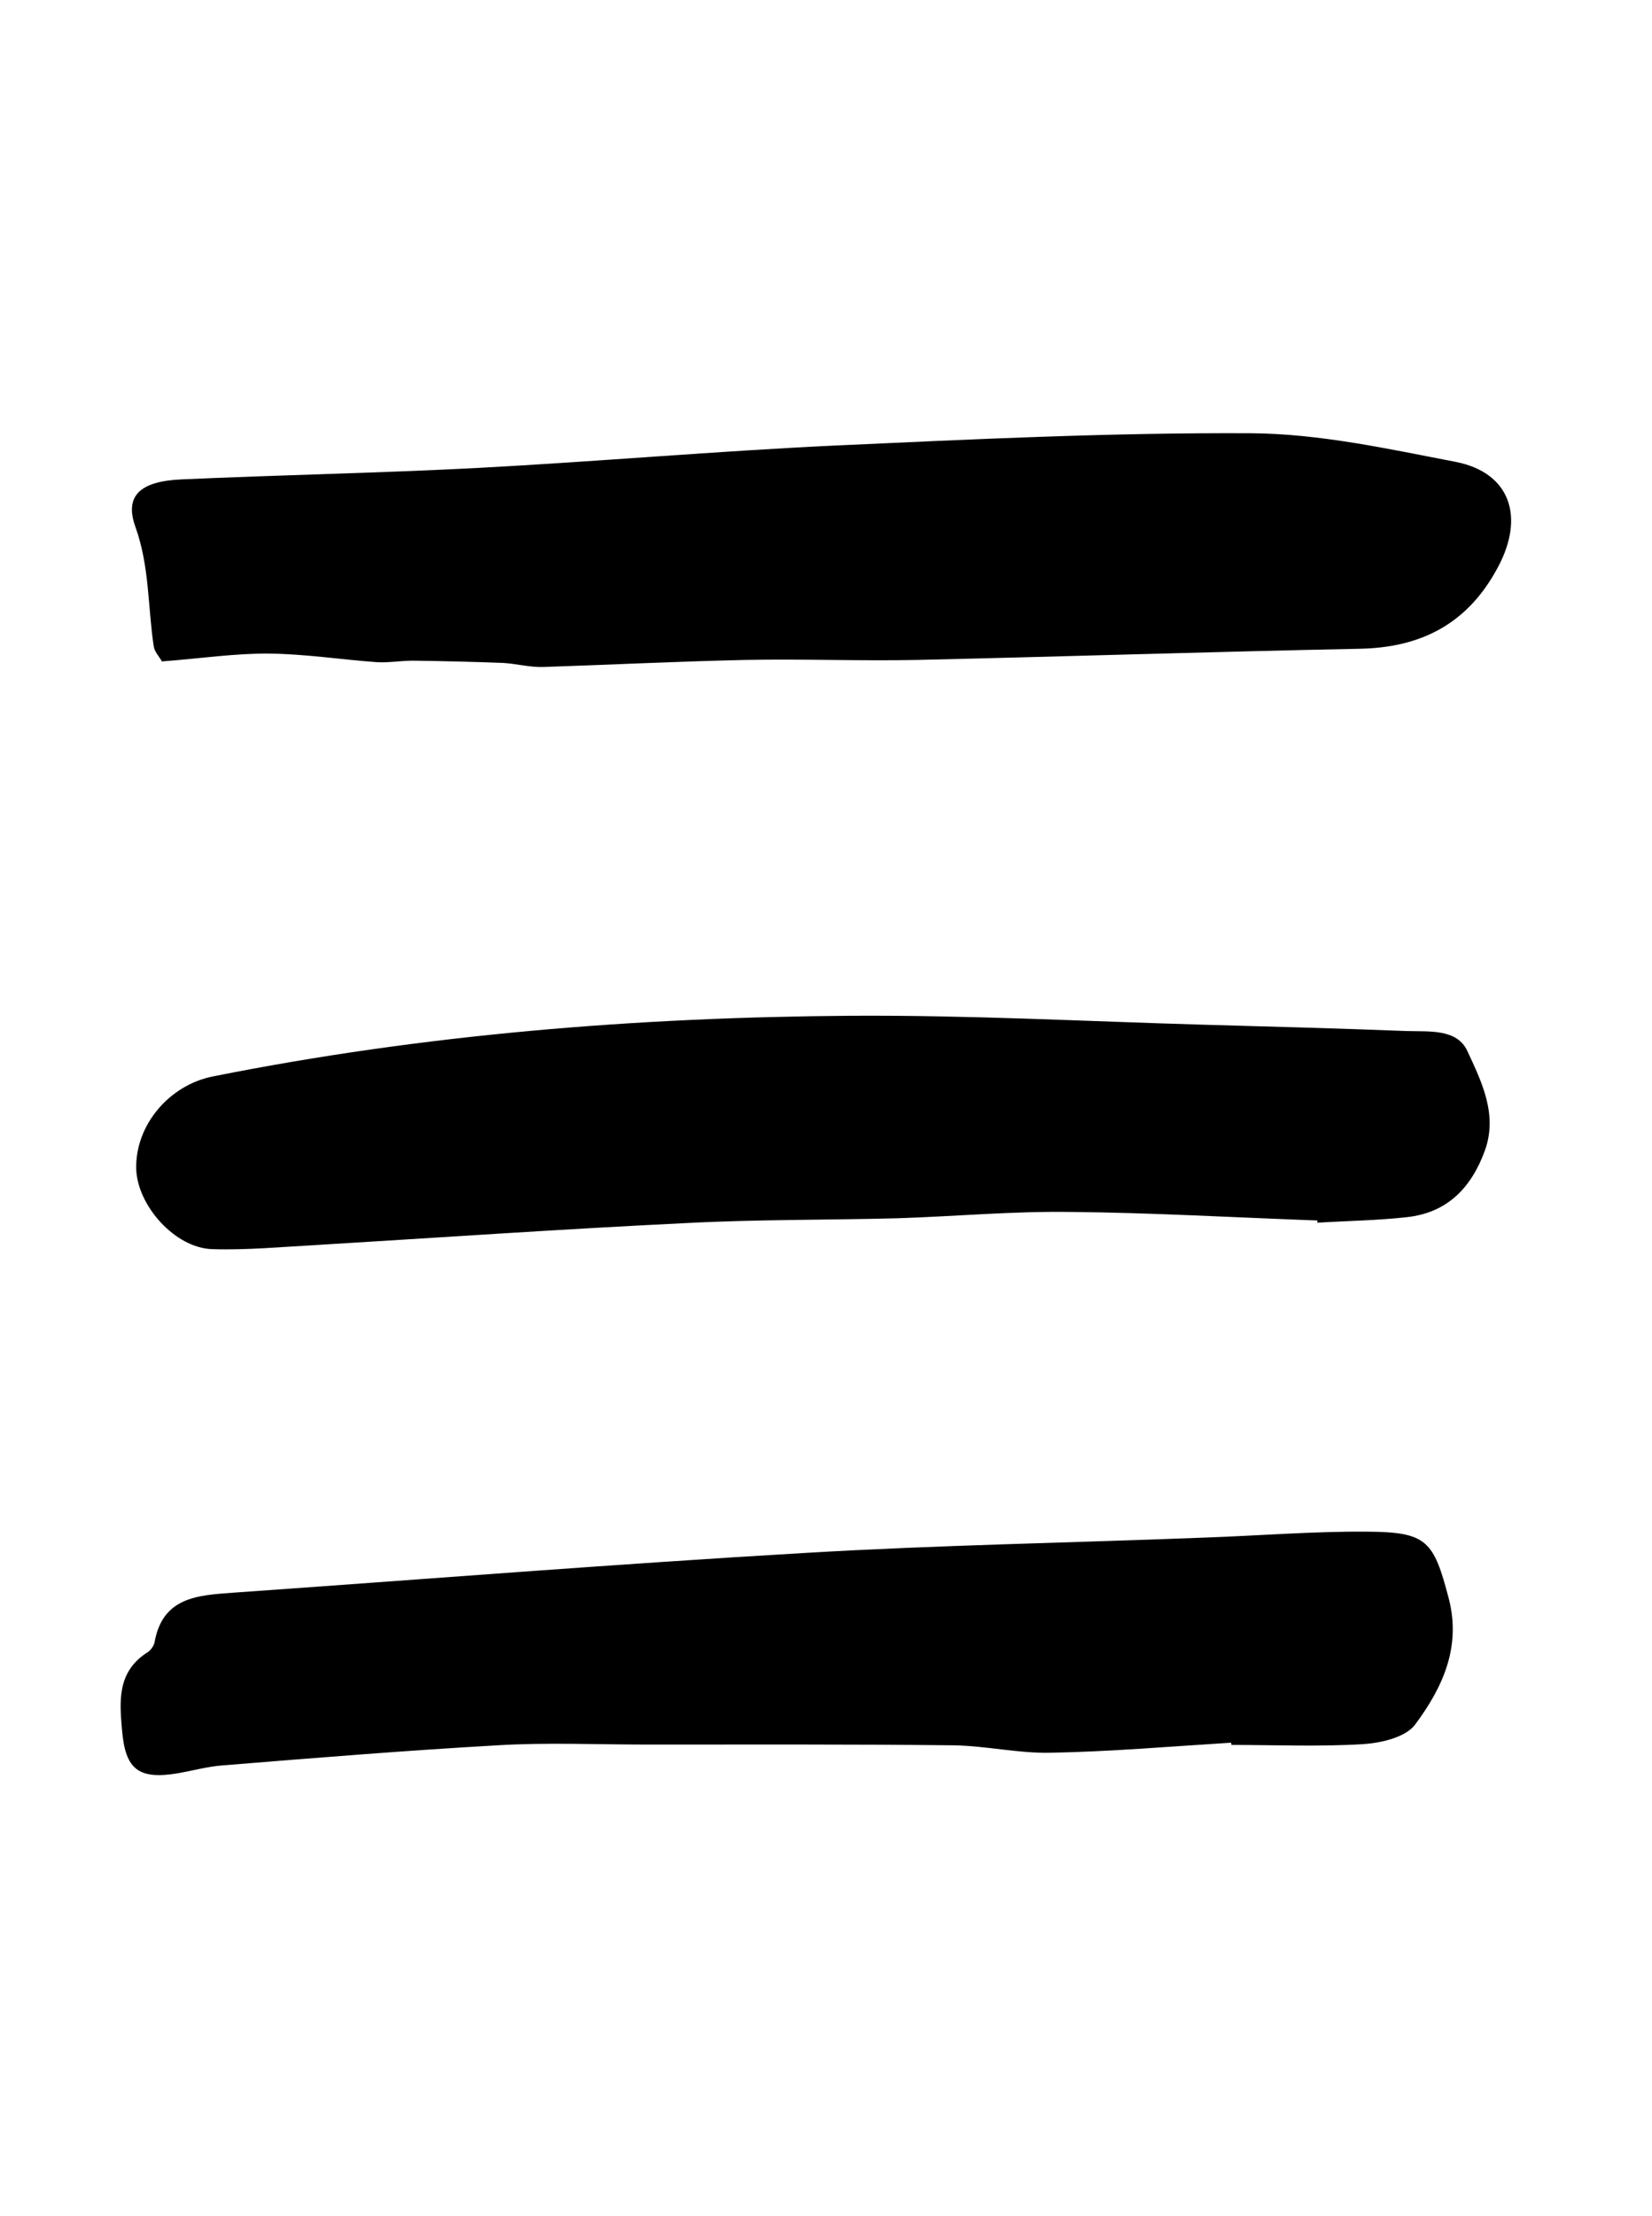
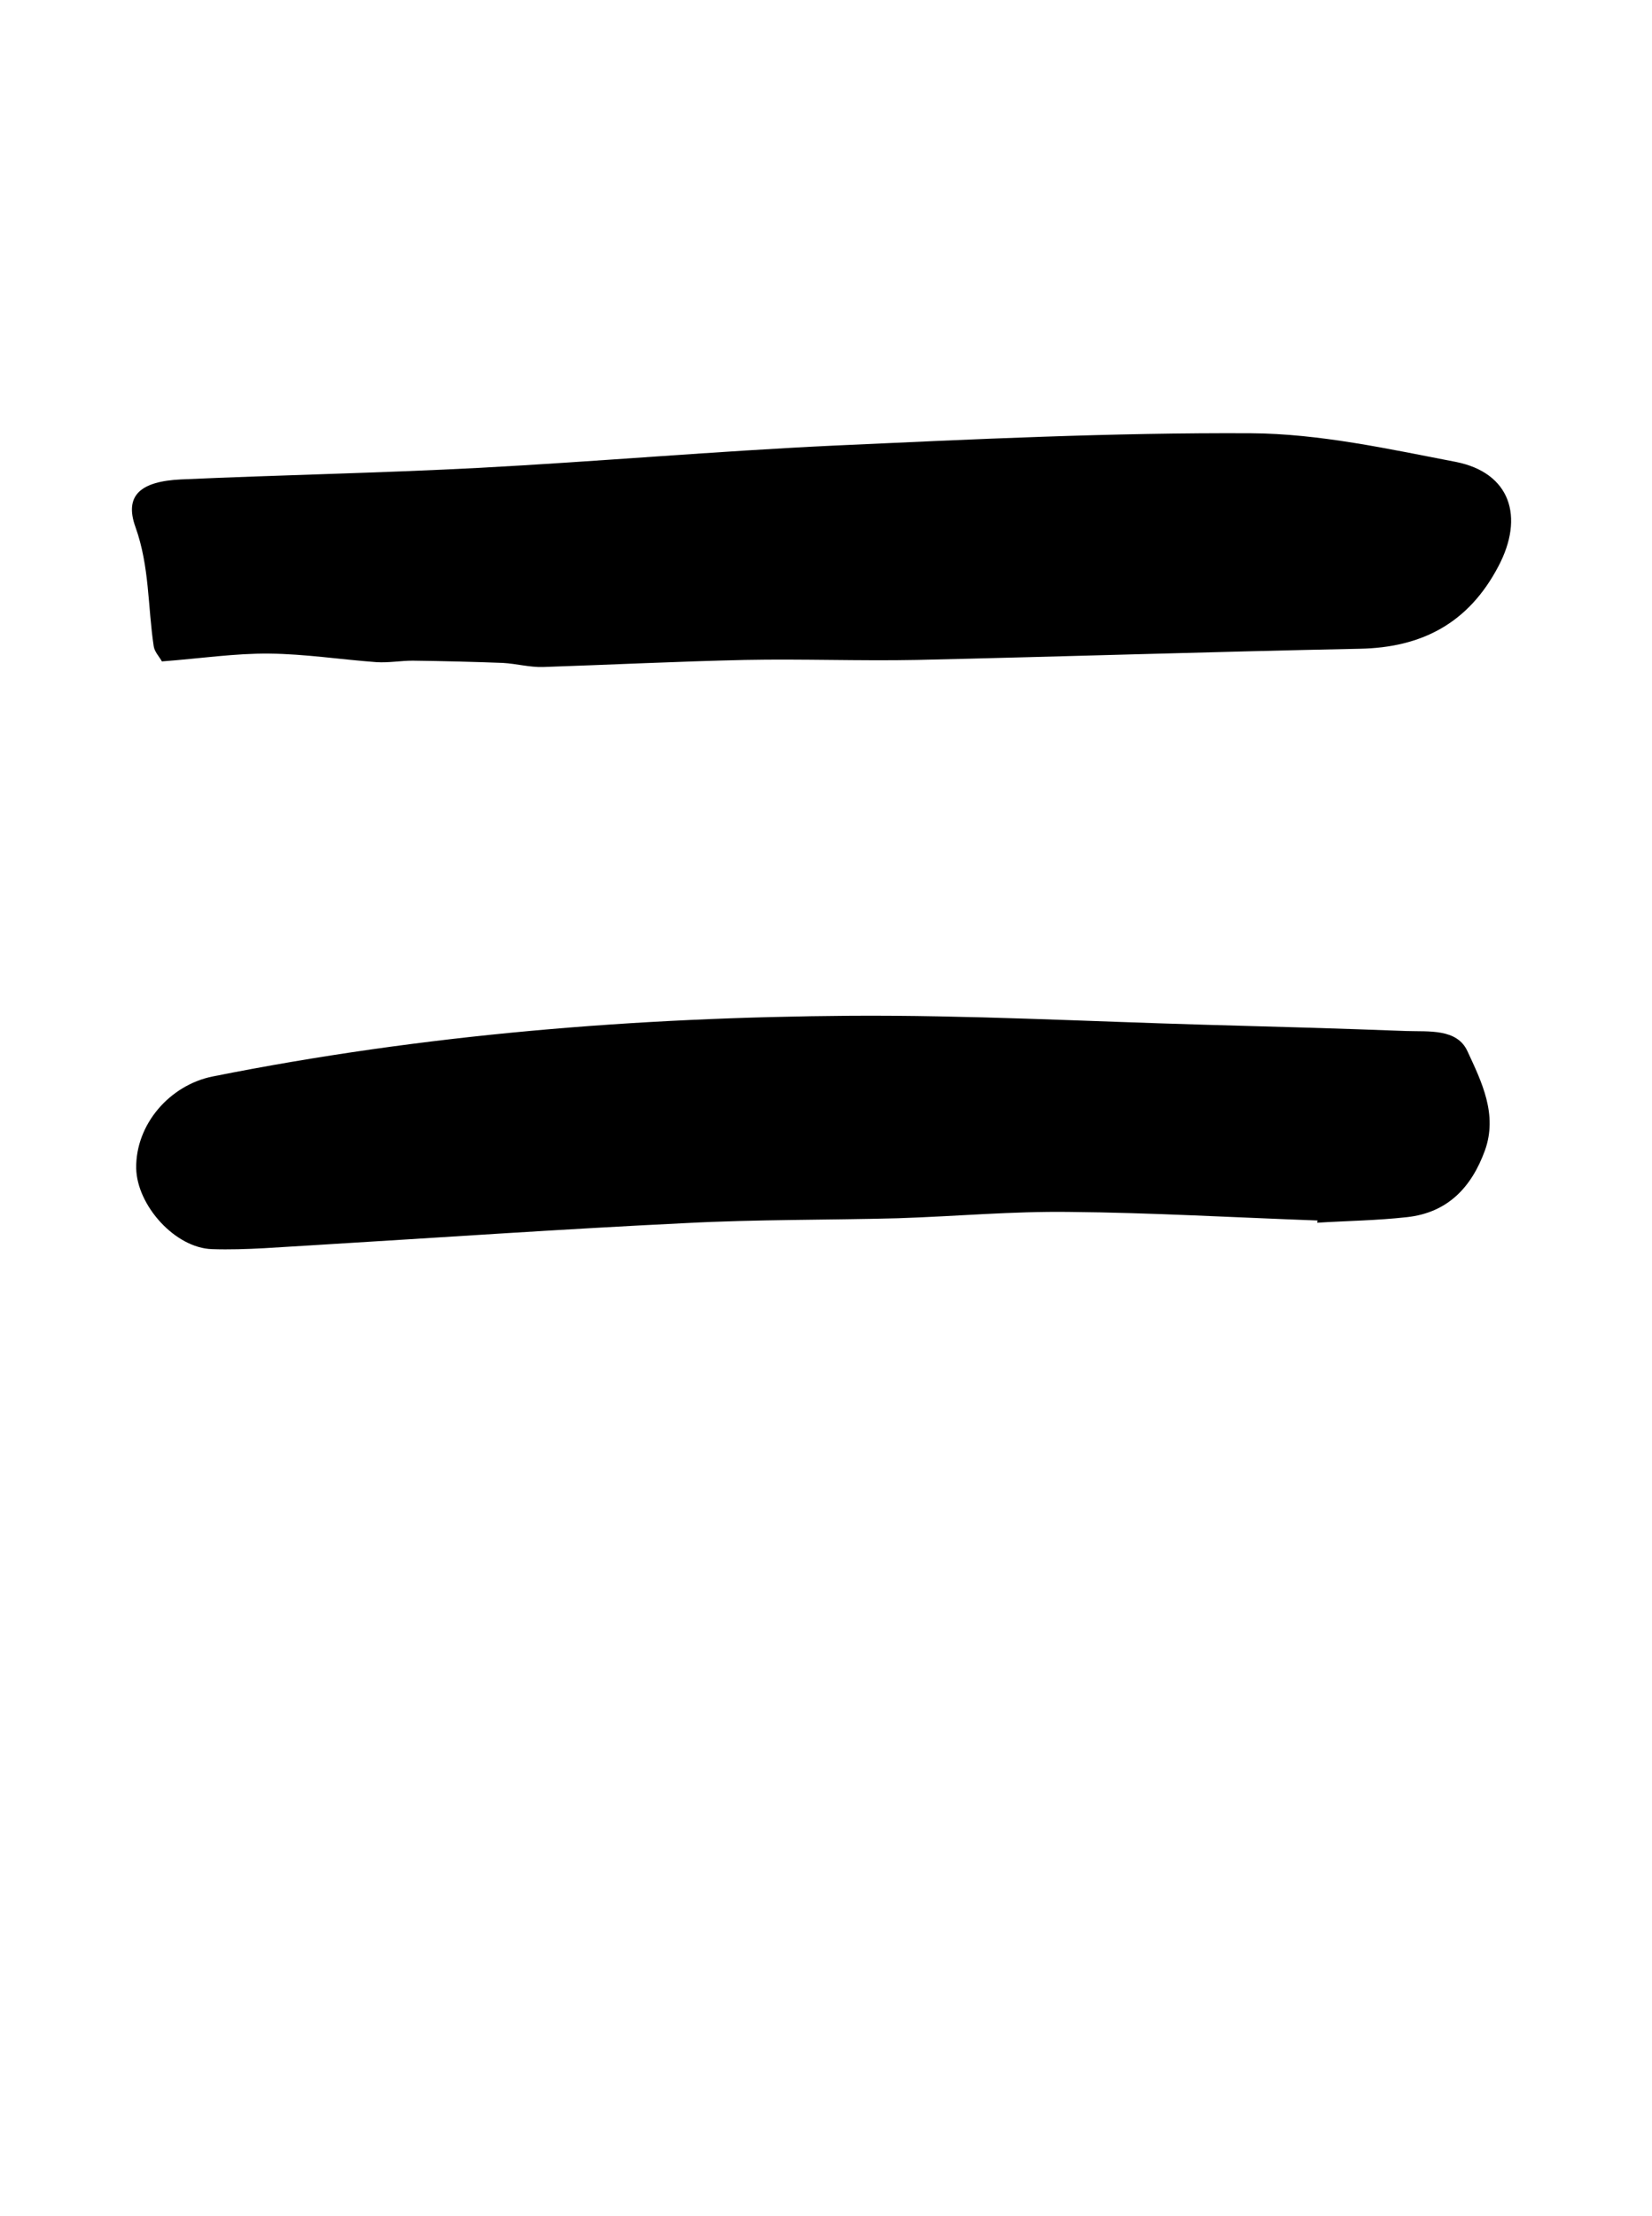
<svg xmlns="http://www.w3.org/2000/svg" version="1.1" id="pobocky_pribeh_chci_hrat_Obraz" x="0px" y="0px" viewBox="0 0 443.9 595.3" style="enable-background:new 0 0 443.9 595.3;" xml:space="preserve">
  <title>HAMBURGER</title>
  <path d="M43.5,177.7c-0.7-1.3-2-2.6-2.2-4.1c-1.6-10.6-1.1-21.4-4.9-32c-3.1-8.6,1.5-12.3,12.3-12.8c26.7-1.2,53.3-1.7,80-3.1  c31.9-1.7,63.8-4.5,95.7-6c37.2-1.7,74.4-3.5,111.7-3.3c18.4,0.1,36.9,4.2,55.1,7.7c14.6,2.9,18.5,14.7,11.4,28.1  c-8,15.2-20.5,21.8-37.3,22.1c-39.6,0.8-79.3,2.1-118.9,3c-15.4,0.3-30.8-0.3-46.2,0c-18.1,0.4-36.2,1.3-54.3,1.9  c-3.6,0.1-7.2-0.9-10.8-1.1c-8.1-0.3-16.1-0.5-24.2-0.6c-3.2,0-6.5,0.6-9.7,0.4c-9.6-0.7-19.2-2.2-28.8-2.3  C63.2,175.5,54,176.9,43.5,177.7z" />
  <path d="M354,327.9c-22.2-0.8-44.5-2.1-66.7-2.3c-15.3-0.2-30.7,1.2-46,1.7c-19,0.5-38,0.3-57,1.3c-33.1,1.6-66.3,3.9-99.4,5.9  c-9.3,0.5-18.6,1.4-27.9,1.1c-10-0.3-20.2-11.8-20.4-21.7c-0.2-11.8,9-22.4,20.6-24.7c56.6-11.3,113.8-15.9,171.4-16.3  c31.6-0.2,63.1,1.5,94.7,2.4c18.2,0.5,36.4,1,54.6,1.7c6,0.2,13.6-0.7,16.4,5.4c3.8,8.2,8.2,17,4.7,26.7c-3.6,9.9-10,16.7-20.9,17.9  c-8,0.9-16.1,1-24.2,1.5C354,328.3,354,328.1,354,327.9z" />
-   <path d="M330.8,468.2c-16.2,1-32.3,2.4-48.5,2.7c-8.7,0.2-17.5-1.9-26.3-2c-27.5-0.3-55-0.2-82.5-0.2c-13.3,0-26.6-0.6-39.8,0.2  c-24.7,1.4-49.3,3.4-73.9,5.4c-4,0.3-8,1.4-11.9,2.1c-10.7,1.8-14.2-1-15.1-11.5c-0.7-7.8-1.3-15.5,6.4-20.7  c1.1-0.6,1.9-1.6,2.3-2.8c2.1-12.3,11.5-12.8,21.1-13.5c51.3-3.6,102.6-7.7,154-10.7c35.6-2.1,71.3-2.7,106.9-4.1  c14.6-0.5,29.1-1.7,43.7-1.6c16.2,0.1,18,2.3,22.1,18c3.4,13.2-1.8,24.1-9.1,33.9c-2.6,3.4-9.2,4.9-14.1,5.2  c-11.7,0.7-23.5,0.2-35.2,0.2L330.8,468.2z" />
</svg>